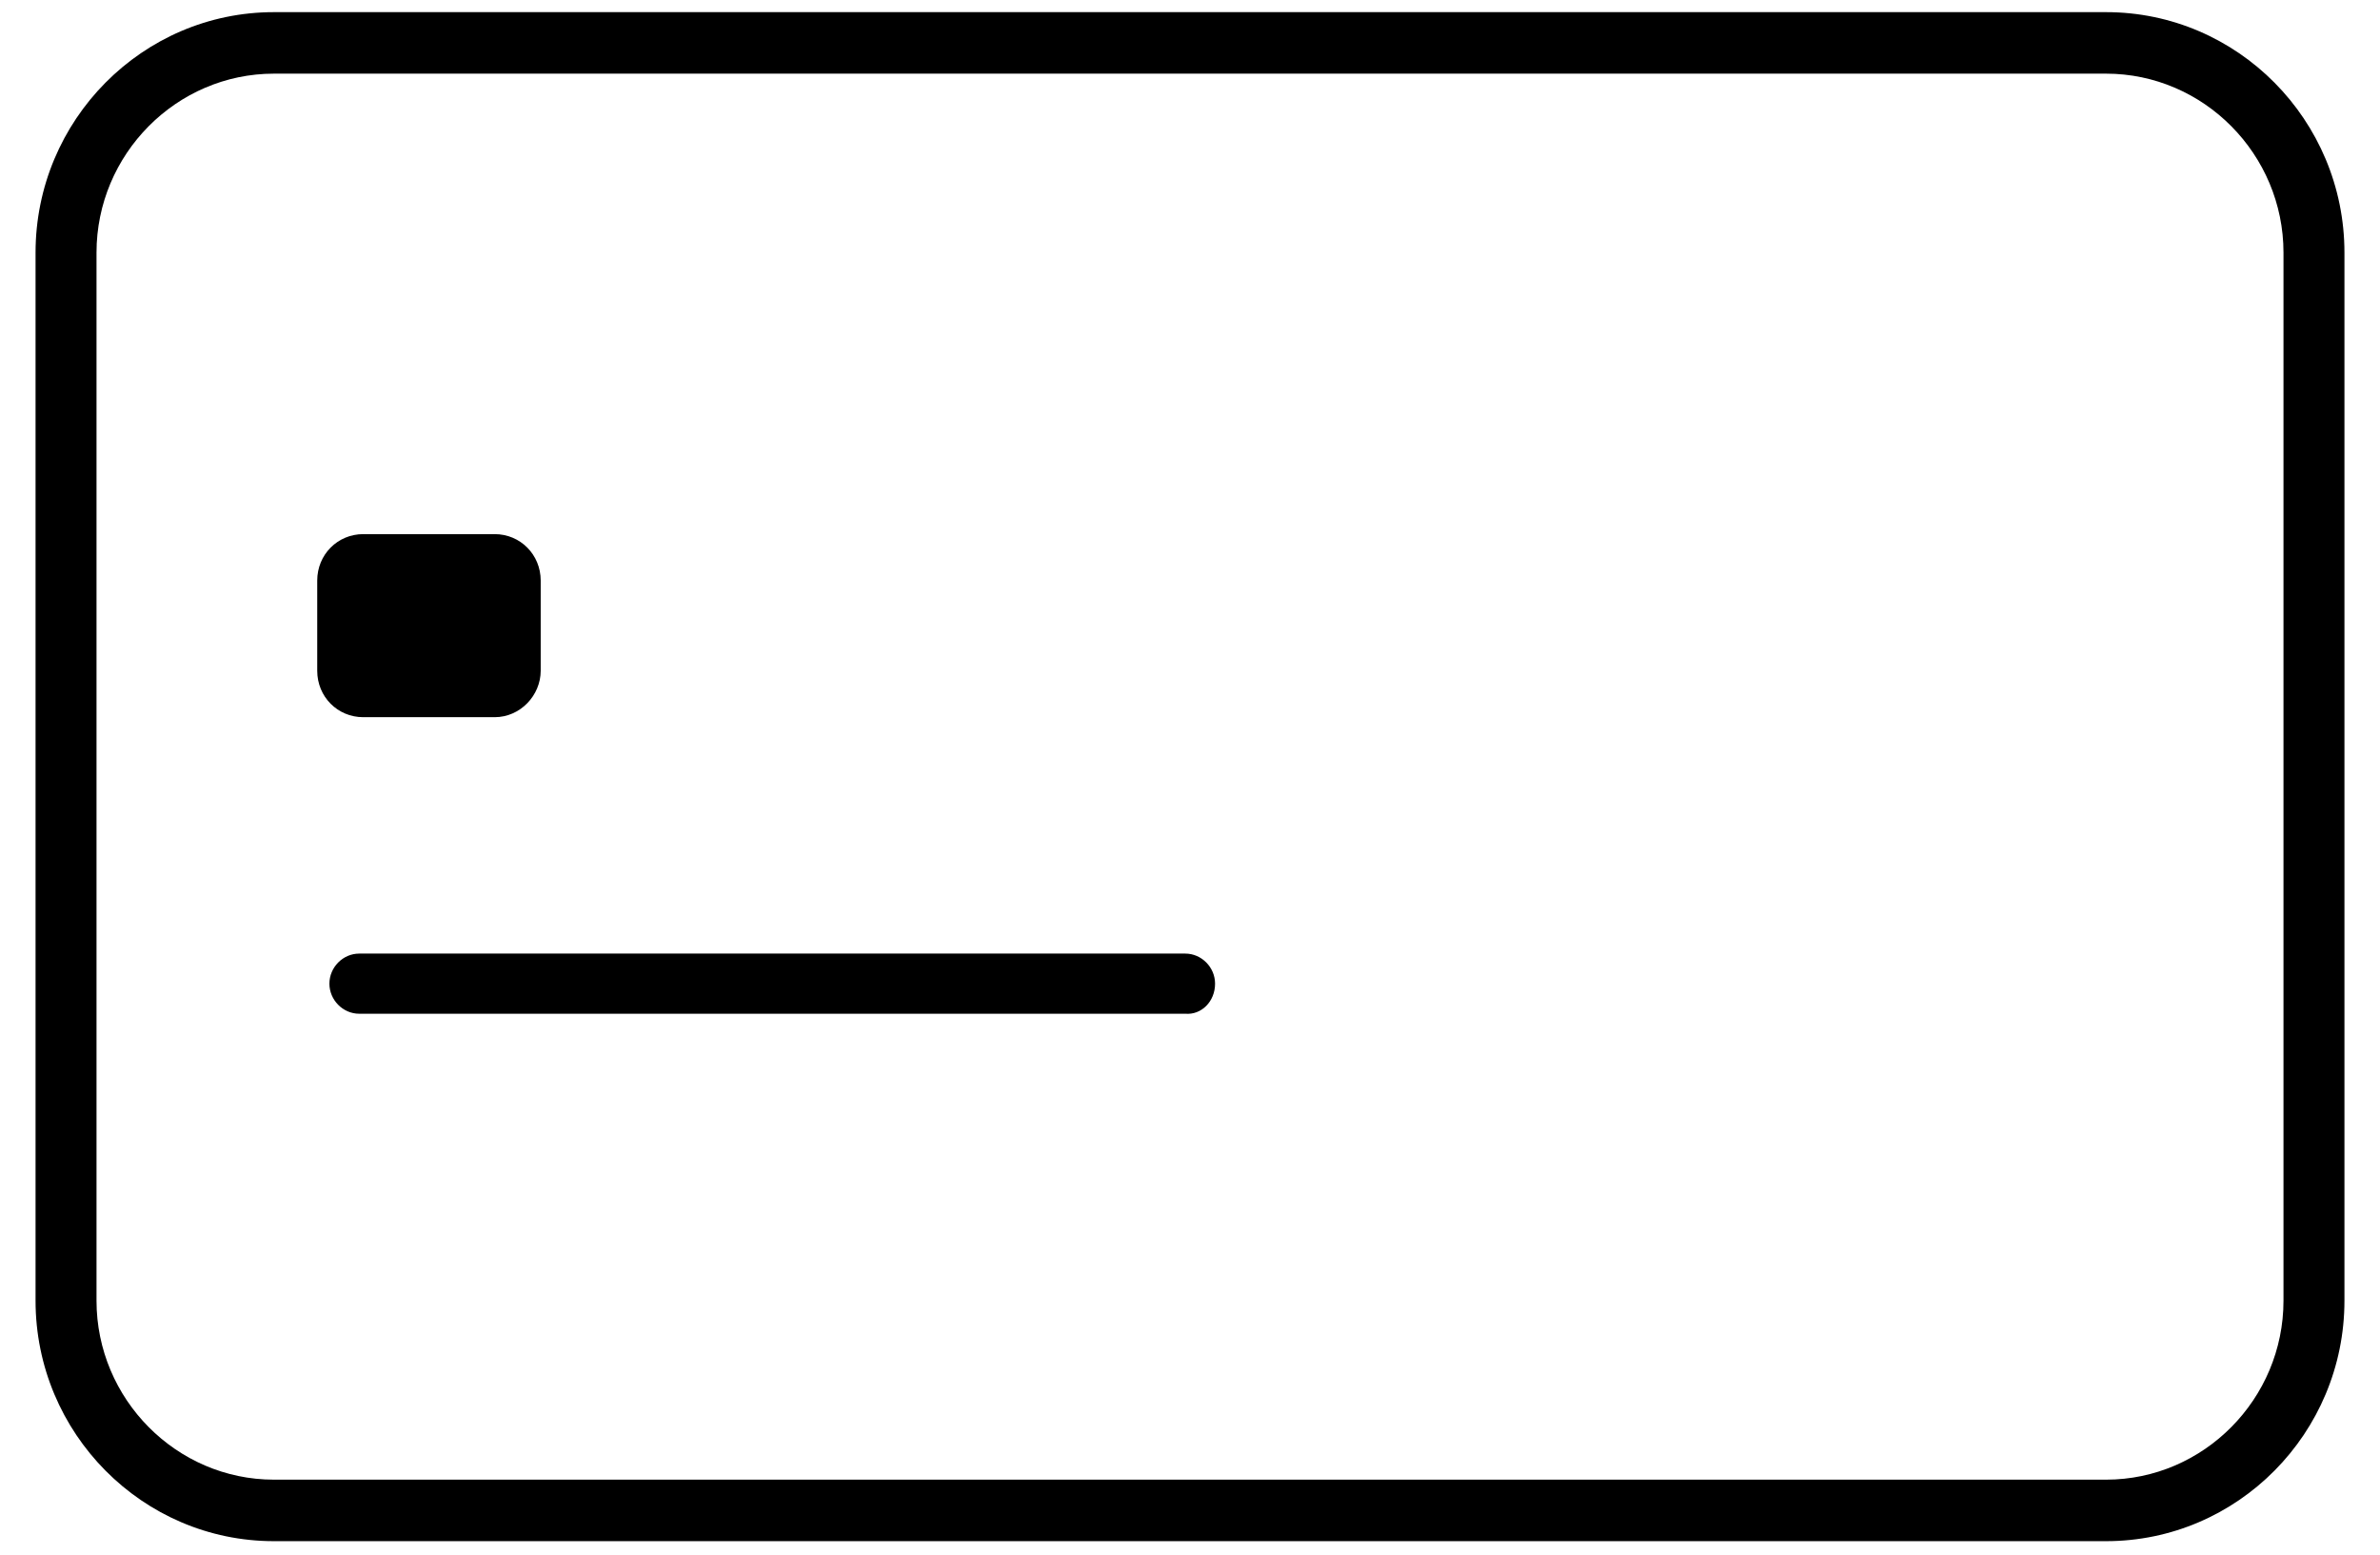
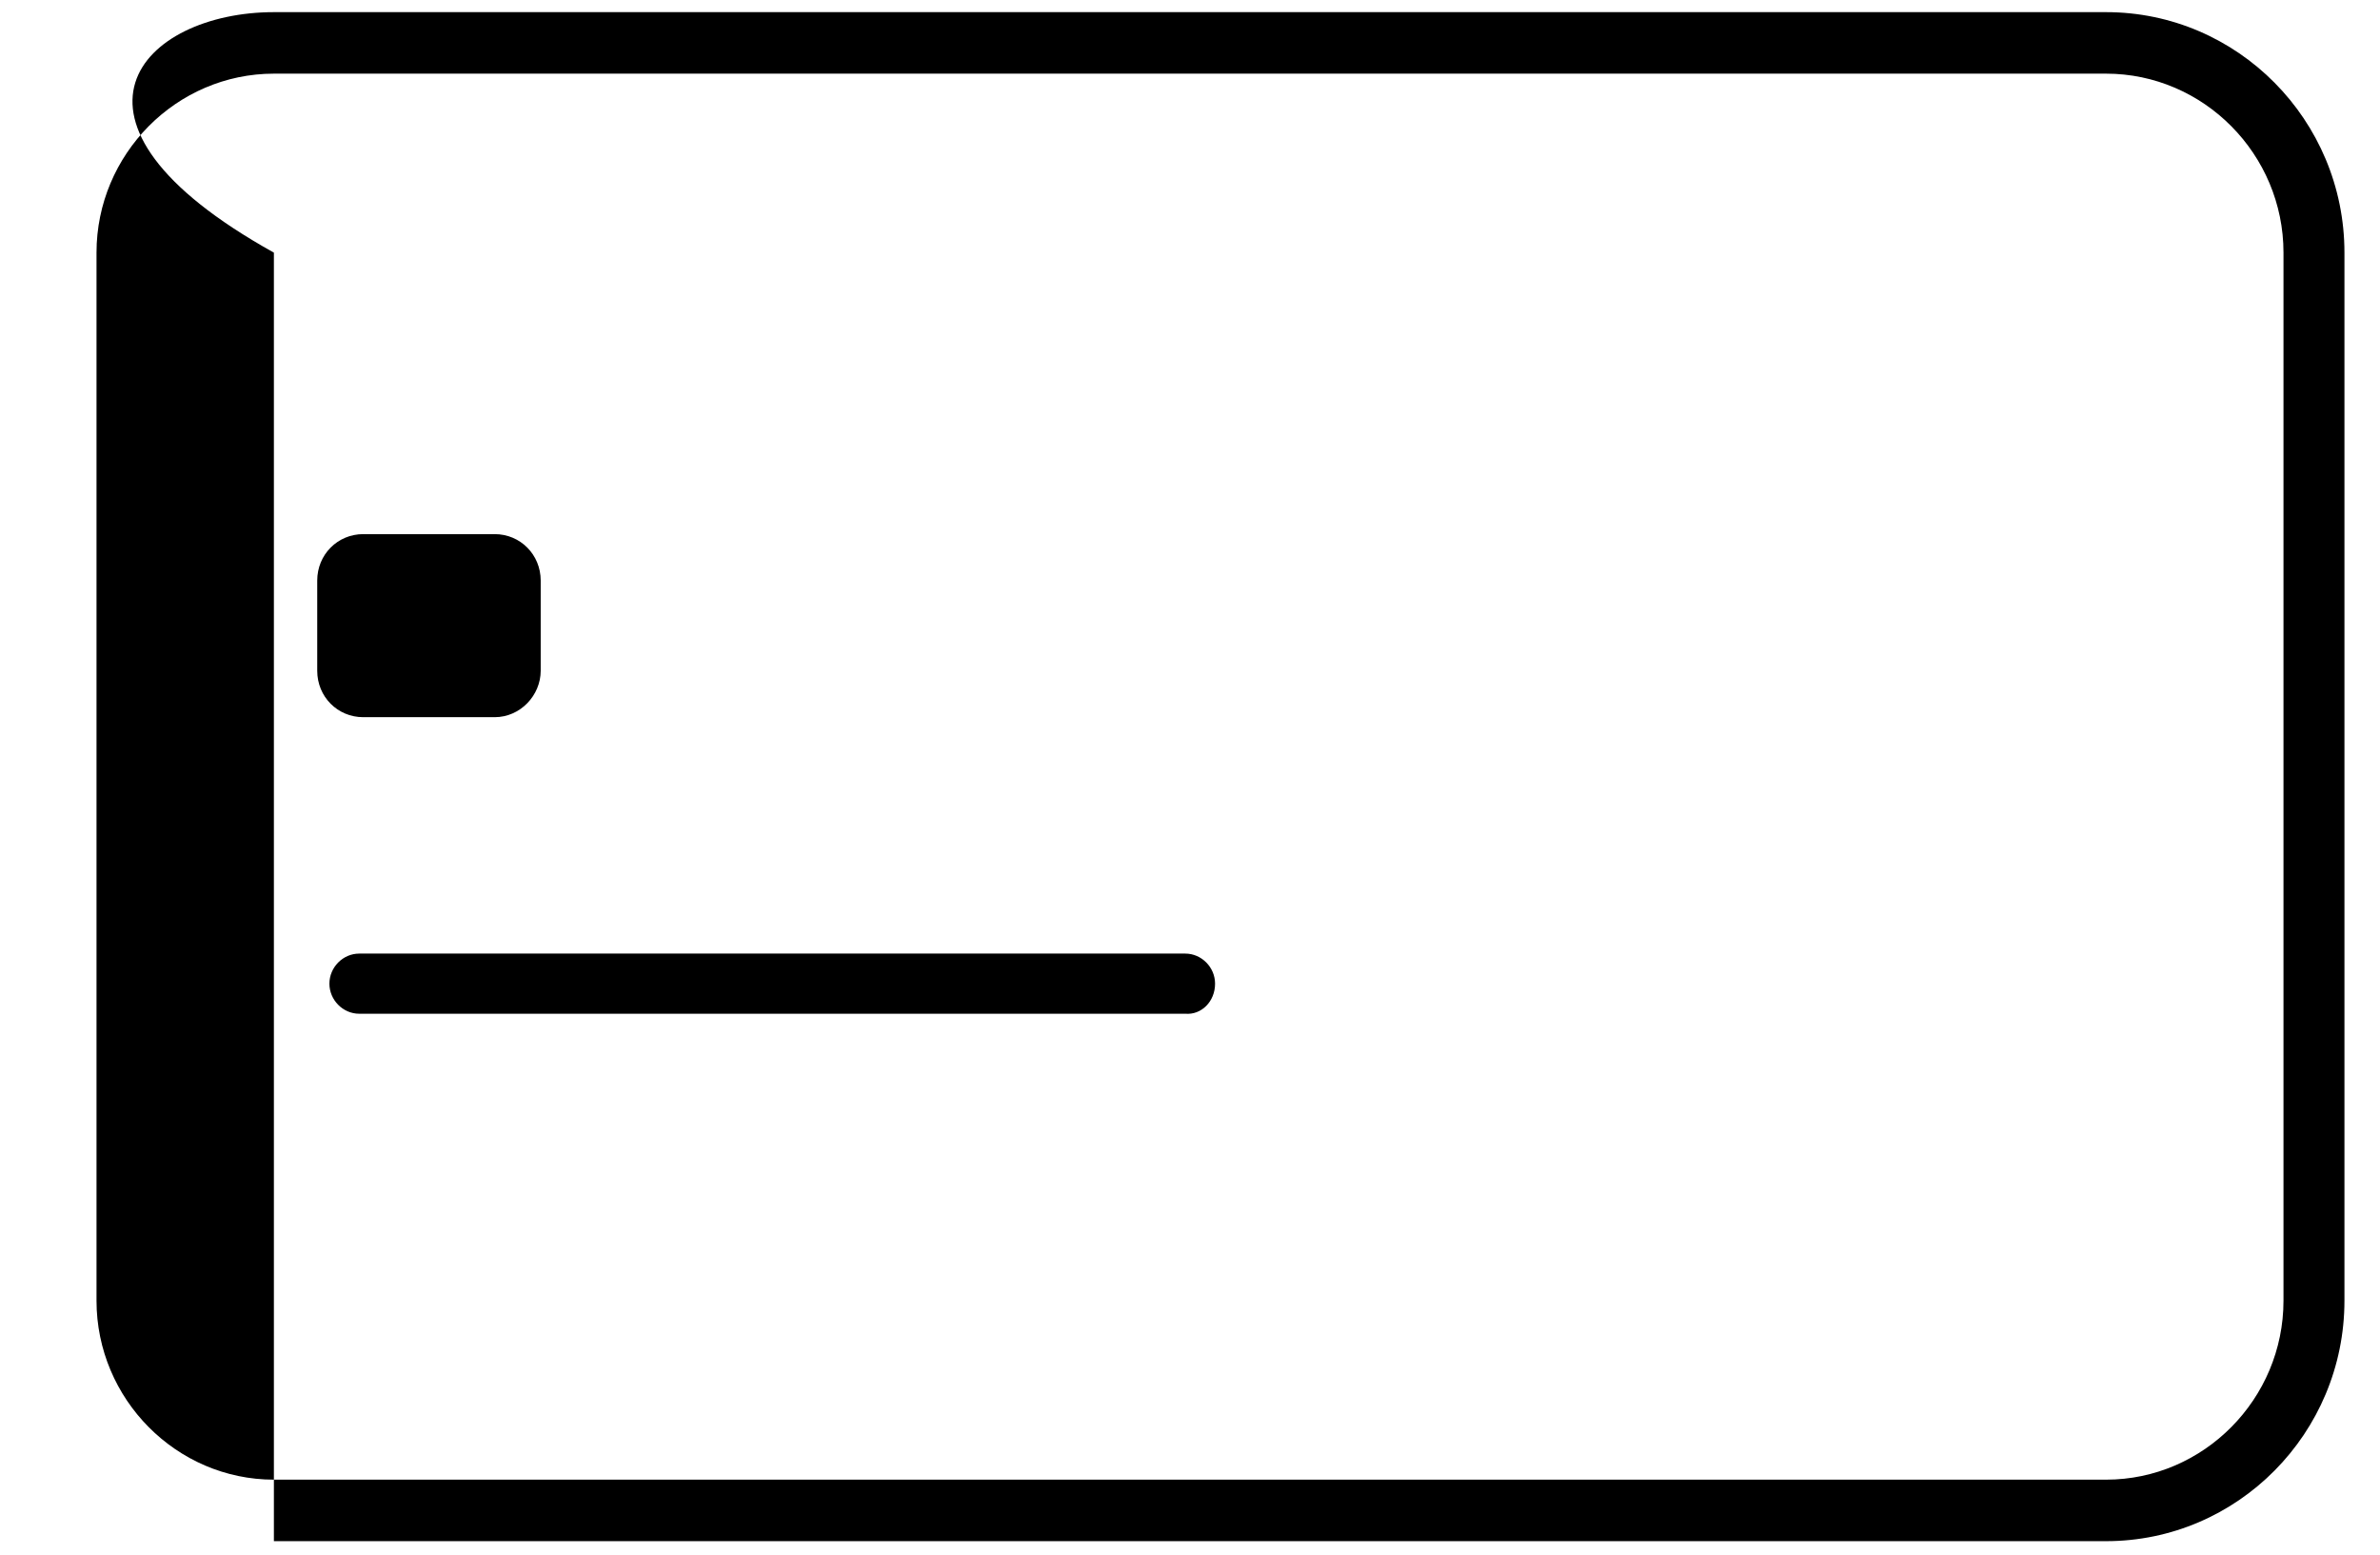
<svg xmlns="http://www.w3.org/2000/svg" width="49" height="32" viewBox="0 0 49 32" fill="none">
-   <path d="M43.361 31.722H5.639C2.935 31.722 0.732 29.5 0.732 26.772V5.2C0.732 2.472 2.935 0.25 5.639 0.25H43.361C46.065 0.25 48.268 2.472 48.268 5.2V26.772C48.268 29.5 46.065 31.722 43.361 31.722ZM5.639 1.516C3.632 1.516 1.987 3.175 1.987 5.2V26.772C1.987 28.797 3.632 30.456 5.639 30.456H43.361C45.368 30.456 47.013 28.797 47.013 26.772V5.2C47.013 3.175 45.368 1.516 43.361 1.516H5.639ZM25.016 20.247C25.016 19.909 24.737 19.628 24.403 19.628H7.396C7.061 19.628 6.782 19.909 6.782 20.247C6.782 20.584 7.061 20.866 7.396 20.866H24.403C24.737 20.894 25.016 20.613 25.016 20.247ZM11.132 13.806V11.95C11.132 11.416 10.713 10.994 10.184 10.994H7.479C6.95 10.994 6.531 11.416 6.531 11.95V13.806C6.531 14.341 6.95 14.762 7.479 14.762H10.184C10.713 14.762 11.132 14.312 11.132 13.806Z" fill="black" />
+   <path d="M43.361 31.722H5.639V5.2C0.732 2.472 2.935 0.25 5.639 0.25H43.361C46.065 0.25 48.268 2.472 48.268 5.2V26.772C48.268 29.5 46.065 31.722 43.361 31.722ZM5.639 1.516C3.632 1.516 1.987 3.175 1.987 5.2V26.772C1.987 28.797 3.632 30.456 5.639 30.456H43.361C45.368 30.456 47.013 28.797 47.013 26.772V5.2C47.013 3.175 45.368 1.516 43.361 1.516H5.639ZM25.016 20.247C25.016 19.909 24.737 19.628 24.403 19.628H7.396C7.061 19.628 6.782 19.909 6.782 20.247C6.782 20.584 7.061 20.866 7.396 20.866H24.403C24.737 20.894 25.016 20.613 25.016 20.247ZM11.132 13.806V11.95C11.132 11.416 10.713 10.994 10.184 10.994H7.479C6.95 10.994 6.531 11.416 6.531 11.95V13.806C6.531 14.341 6.95 14.762 7.479 14.762H10.184C10.713 14.762 11.132 14.312 11.132 13.806Z" fill="black" />
</svg>